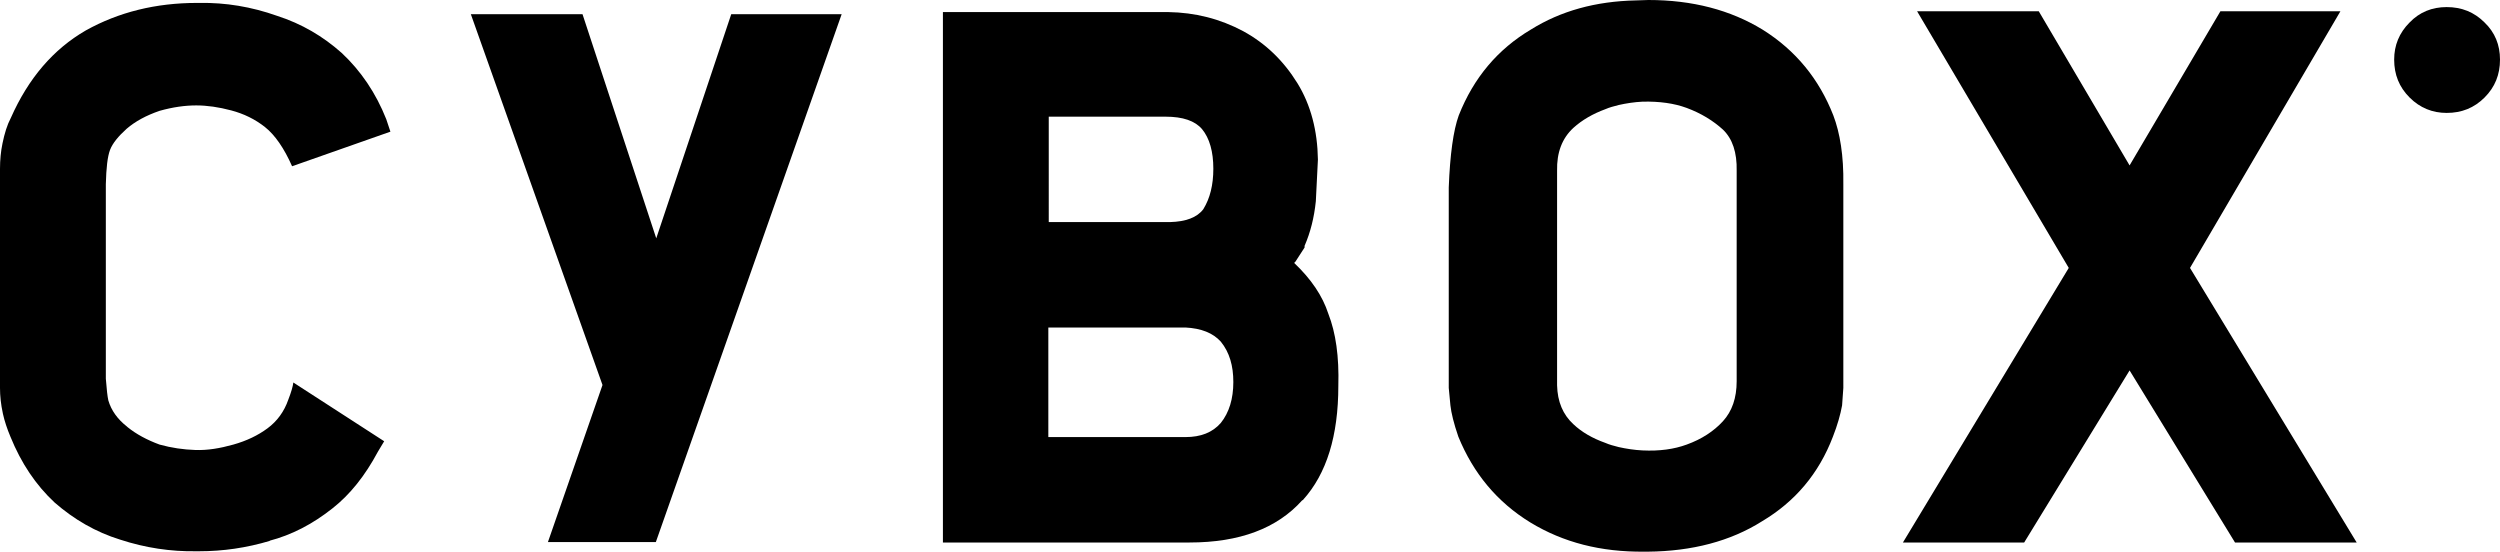
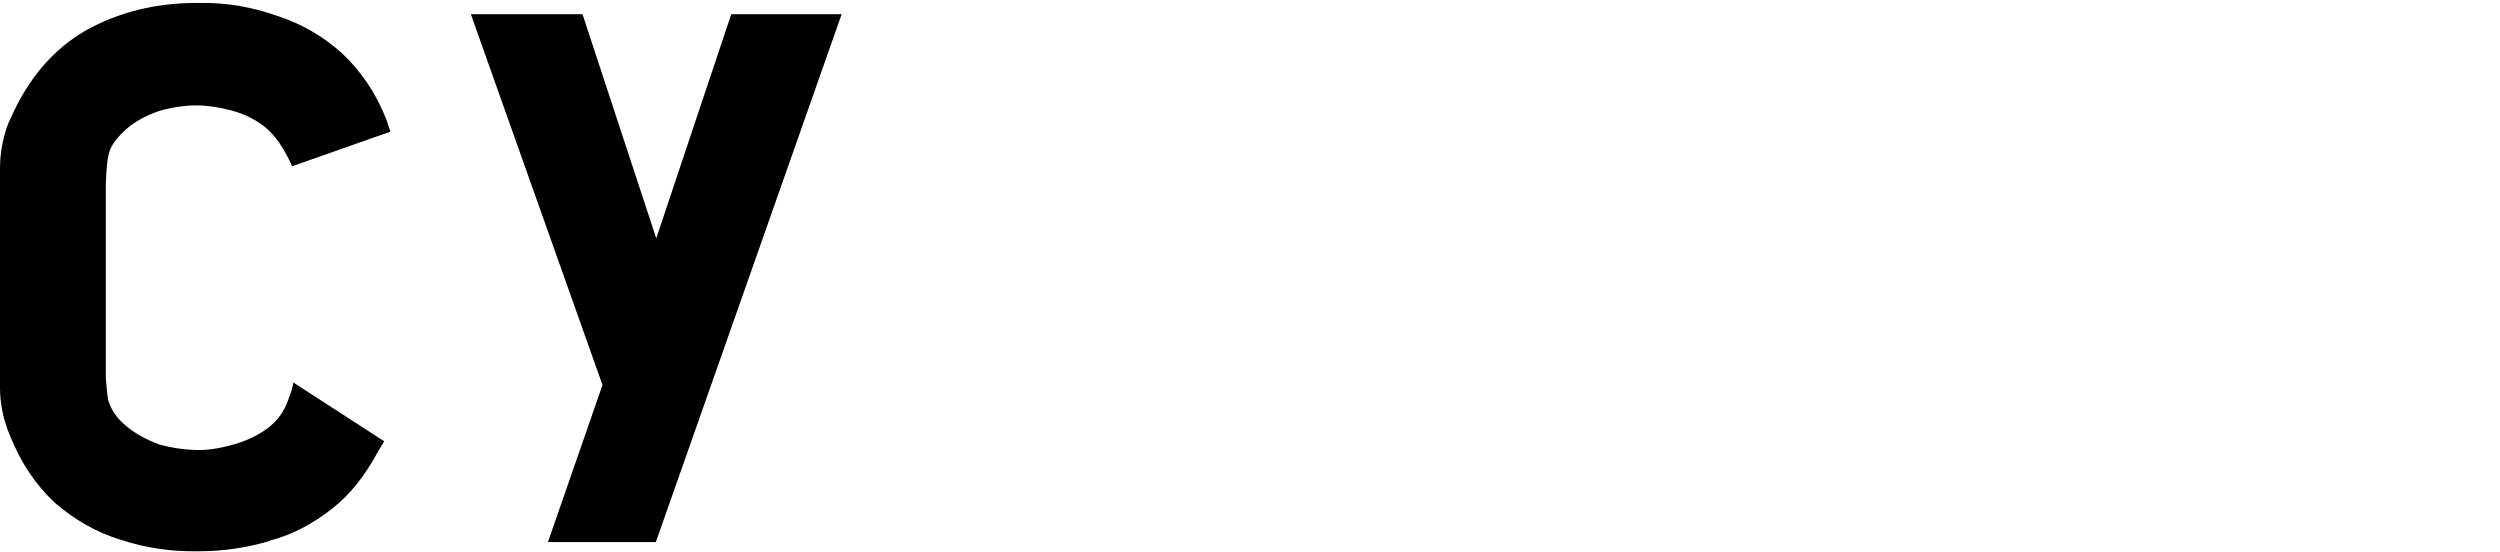
<svg xmlns="http://www.w3.org/2000/svg" version="1.1" id="Layer_1" x="0px" y="0px" viewBox="0 0 600 132.4" style="enable-background:new 0 0 600 132.4;" xml:space="preserve">
  <g>
    <g transform="matrix( 1, 0, 0, 1, 0,0) ">
      <g>
        <g id="Layer0_0_FILL">
          <path d="M47.9,0.7h-0.6c-9.9,0-18.8,2.2-26.7,6.6c-7.8,4.5-13.8,11.5-18,21C1.7,30,1.1,32,0.6,34.4C0.2,36.3,0,38.4,0,40.5v52.6      C0,95,0.2,97,0.7,99.3c0.4,1.8,1,3.6,1.8,5.5c2.6,6.4,6.1,11.6,10.6,15.8c4.7,4.1,9.9,7.1,15.7,8.9c6.1,2,12.2,2.9,18.3,2.8h0.7      c5.7,0,11.3-0.8,17-2.5h-0.2c5.4-1.4,10.4-4,15.2-7.8c4.2-3.3,7.8-7.8,10.9-13.6l1.5-2.5L70.4,91.8c-0.1,0.9-0.5,2.3-1.2,4.1      c-1,2.9-2.7,5.2-5,6.9c-2.3,1.7-5,3-8.2,3.9c-3.2,0.9-6.2,1.4-9.1,1.3c-2.9-0.1-5.7-0.5-8.6-1.3c-3-1.1-5.6-2.5-7.7-4.2      l-0.1-0.1c-2.3-1.8-3.8-3.9-4.5-6.3c-0.2-0.9-0.4-2.6-0.6-5.2V44.2c0.1-3.9,0.4-6.6,1-8.2c0.6-1.6,2-3.3,4-5.1      c2.1-1.8,4.7-3.2,7.9-4.3c3.2-0.9,6.1-1.3,8.8-1.3c2.6,0,5.4,0.4,8.4,1.2c3,0.8,5.7,2.1,8.1,4c2.4,1.9,4.6,5.1,6.5,9.4l23.6-8.3      l-1-3c-2.5-6.3-6.1-11.6-10.7-15.9c-4.5-4-9.6-7-15.5-8.9C60.3,1.6,54.1,0.6,47.9,0.7z" />
        </g>
      </g>
    </g>
    <g transform="matrix( 1, 0, 0, 1, 0,0) ">
      <g>
        <g id="Layer0_1_FILL">
          <path d="M139.8,3.4H113l31.6,89l-13.1,37.7h25.9L202,3.4h-26.5l-18,53.8L139.8,3.4z" />
        </g>
      </g>
    </g>
    <g transform="matrix( 1, 0, 0, 1, 0,0) ">
      <g>
        <g id="Layer0_2_FILL">
-           <path d="M311.4,20c-3.4-5.5-7.7-9.6-13-12.5c-5.6-3-11.6-4.5-18-4.6h-54.1v127.3h59.2c12,0,21-3.4,27-10.1l0.2-0.1      c5.7-6.3,8.5-15.4,8.5-27.4c0.2-7-0.6-12.7-2.4-17.3c-1.4-4.3-4.1-8.3-8.2-12.2l0.3-0.3l2.2-3.4V59c1.4-3.2,2.3-6.8,2.7-10.7      l0.5-10C316.2,31.4,314.6,25.2,311.4,20 M279.7,28c4.2,0,7.1,1,8.8,3c1.8,2.2,2.7,5.4,2.7,9.5c0,3.9-0.8,7.1-2.4,9.7      c-1.5,2-4.2,3-8,3.1h-29.1V28H279.7 M296,91.7c0,4-1,7.3-3,9.8c-2,2.3-4.8,3.4-8.5,3.4h-32.9V78.6h32.9c3.8,0.2,6.6,1.3,8.5,3.4      C295.1,84.6,296,87.8,296,91.7z" />
-         </g>
+           </g>
      </g>
    </g>
    <g transform="matrix( 1, 0, 0, 1, 0,0) ">
      <g>
        <g id="Layer0_3_FILL">
-           <path d="M440,27.7c-3.4-8.7-9-15.6-17-20.6C415.3,2.4,406.2,0,395.6,0l-3,0.1c-9.6,0.2-18,2.5-25.2,7      c-7.9,4.7-13.7,11.5-17.3,20.6c-1.3,3.6-2.1,9.4-2.4,17.3v48.1l0.4,4.2c0.2,1.8,0.8,4.3,1.9,7.5c3.6,8.8,9.3,15.7,17.3,20.6      c7.9,4.8,16.9,7.1,27.3,7h0.9c10.6-0.1,19.8-2.5,27.4-7.3c7.9-4.7,13.6-11.4,17-20.3c1.1-2.8,1.8-5.3,2.2-7.5l0.3-4.2V44.2      C442.5,37.4,441.6,31.9,440,27.7 M404.8,25.9c3.5,1.3,6.4,3.1,8.7,5.2c2.3,2.2,3.4,5.5,3.3,9.9v50.5c0,4-1.1,7.2-3.3,9.6      c-2.2,2.4-5.1,4.3-8.7,5.6c-3,1.1-6.5,1.6-10.6,1.4c-2-0.1-3.9-0.4-5.7-0.8c-1.2-0.3-2.3-0.6-3.2-1c-3.1-1.1-5.7-2.6-7.7-4.5      c-2.5-2.3-3.8-5.4-3.9-9.3V41c-0.1-4.4,1.2-7.8,3.9-10.3c2.1-1.9,4.7-3.4,7.7-4.5c0.9-0.4,2-0.7,3.2-1c1.8-0.4,3.7-0.7,5.7-0.8      C398.3,24.3,401.8,24.8,404.8,25.9z" />
-         </g>
+           </g>
      </g>
    </g>
    <g transform="matrix( 1, 0, 0, 1, 0,0) ">
      <g>
        <g id="Layer0_4_FILL">
-           <path d="M532.9,2.7l-21.8,37l-21.8-37h-29.2l36.4,61.6l-39.8,65.9h29.1l25.3-41.3l25.3,41.3h29.2l-40-65.9l36.1-61.6H532.9z" />
-         </g>
+           </g>
      </g>
    </g>
    <g transform="matrix( 1, 0, 0, 1, 0,0) ">
      <g>
        <g id="Layer0_5_FILL">
-           <path d="M600,14.3c0-3.5-1.2-6.5-3.7-8.9c-2.5-2.5-5.5-3.7-9.1-3.7c-3.5,0-6.5,1.2-8.9,3.7c-2.5,2.5-3.7,5.5-3.7,8.9      c0,3.6,1.2,6.6,3.7,9.1c2.5,2.5,5.5,3.7,8.9,3.7c3.6,0,6.6-1.2,9.1-3.7C598.8,20.9,600,17.9,600,14.3z" />
-         </g>
+           </g>
      </g>
    </g>
  </g>
</svg>